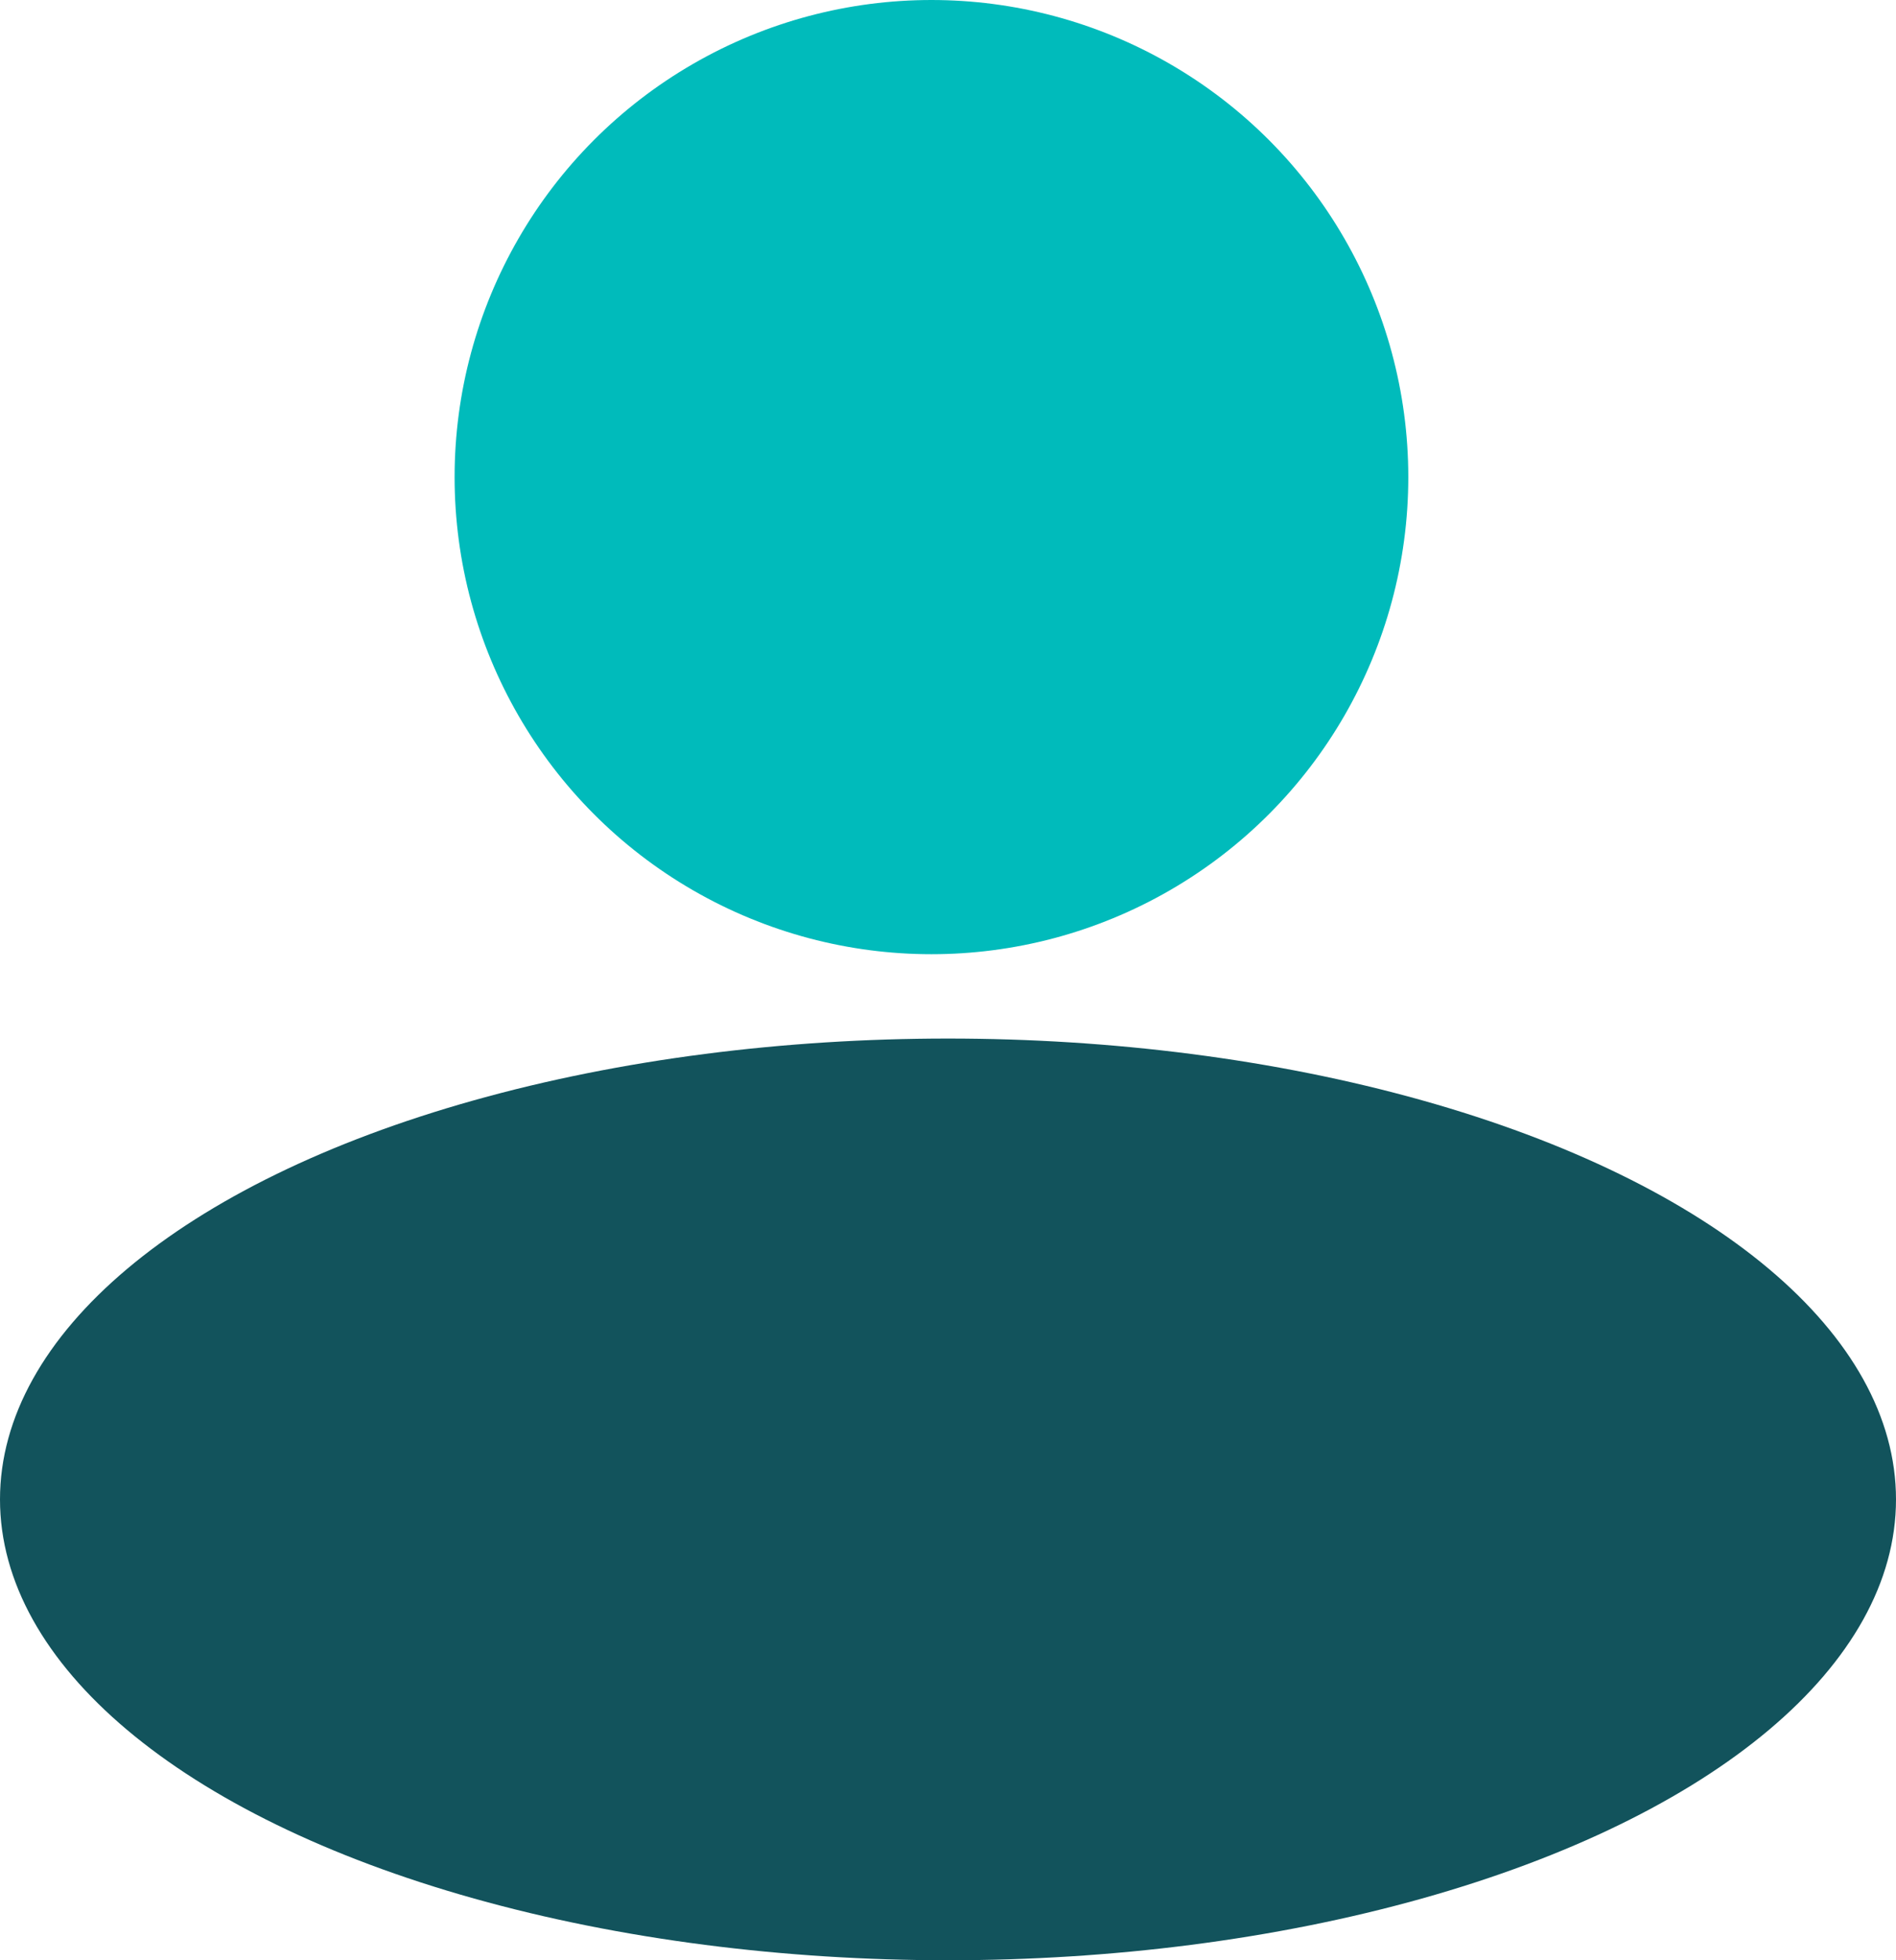
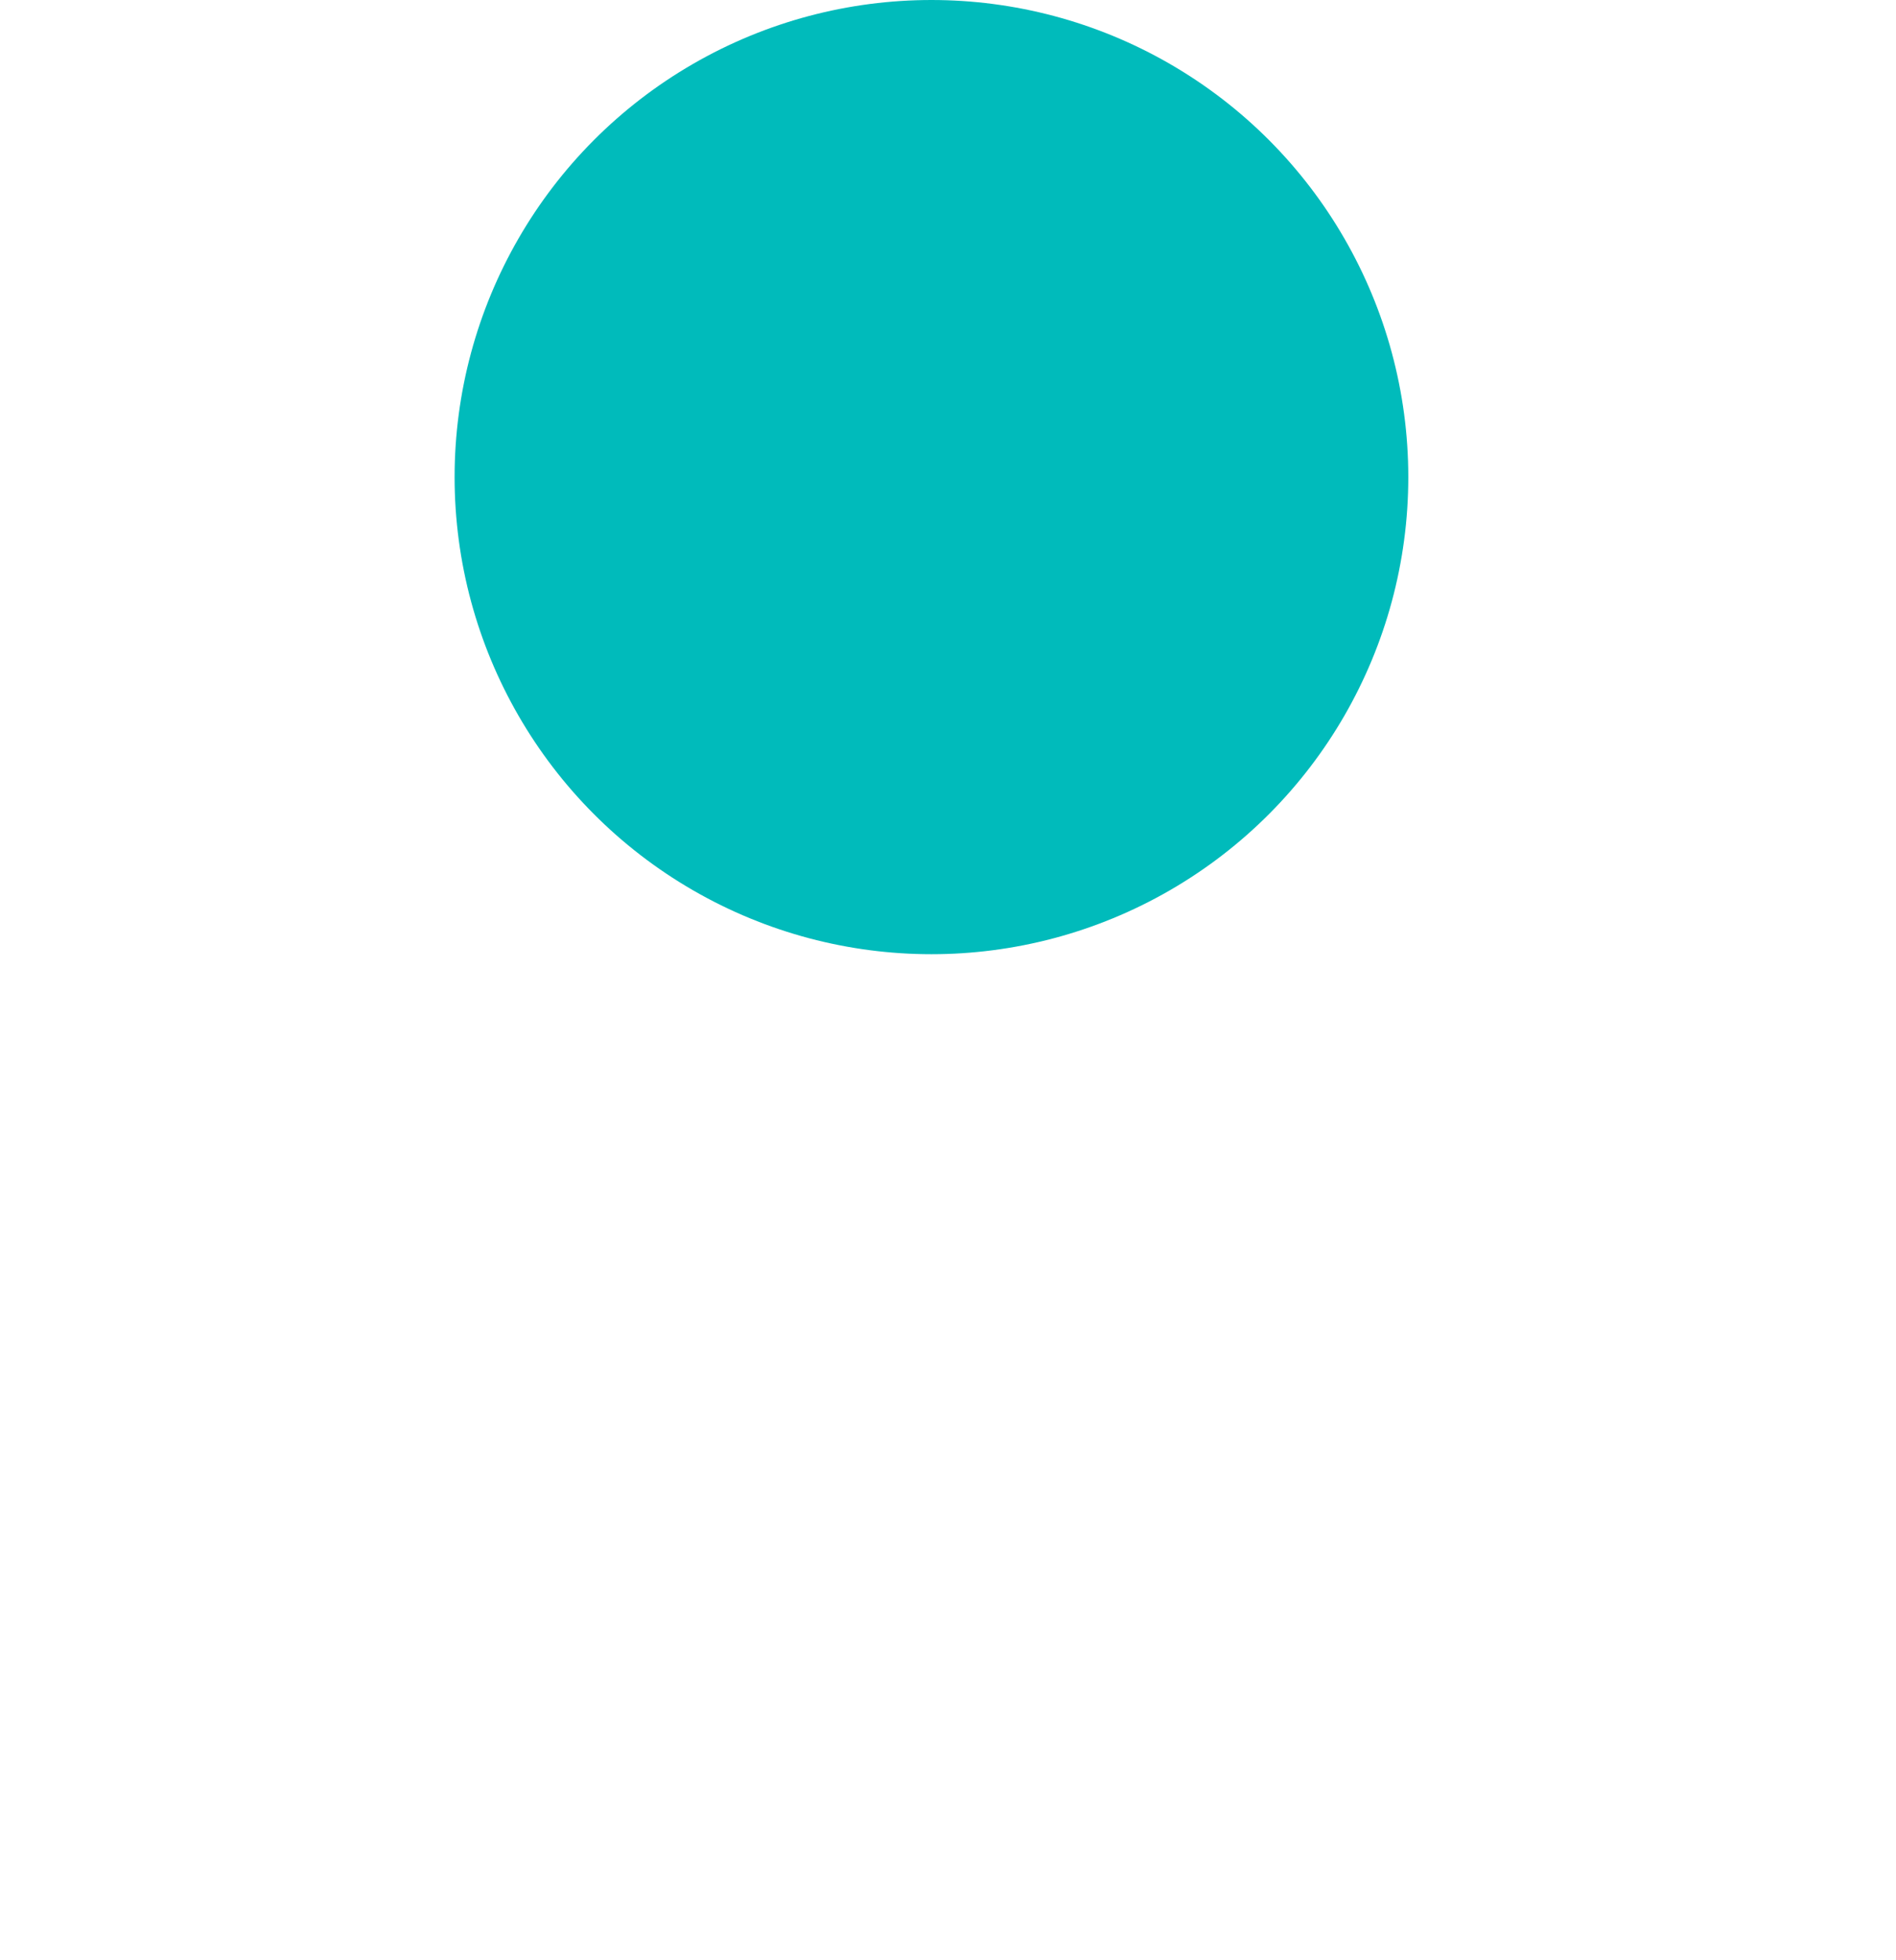
<svg xmlns="http://www.w3.org/2000/svg" id="indie" width="24.628" height="25.449" viewBox="0 0 24.628 25.449">
  <circle id="Ellipse_4590" data-name="Ellipse 4590" cx="6.194" cy="6.194" r="6.194" transform="translate(5.905 0)" fill="#0bb" />
-   <ellipse id="Ellipse_4591" data-name="Ellipse 4591" cx="12.314" cy="5.983" rx="12.314" ry="5.983" transform="translate(0 13.483)" fill="#12535c" />
</svg>